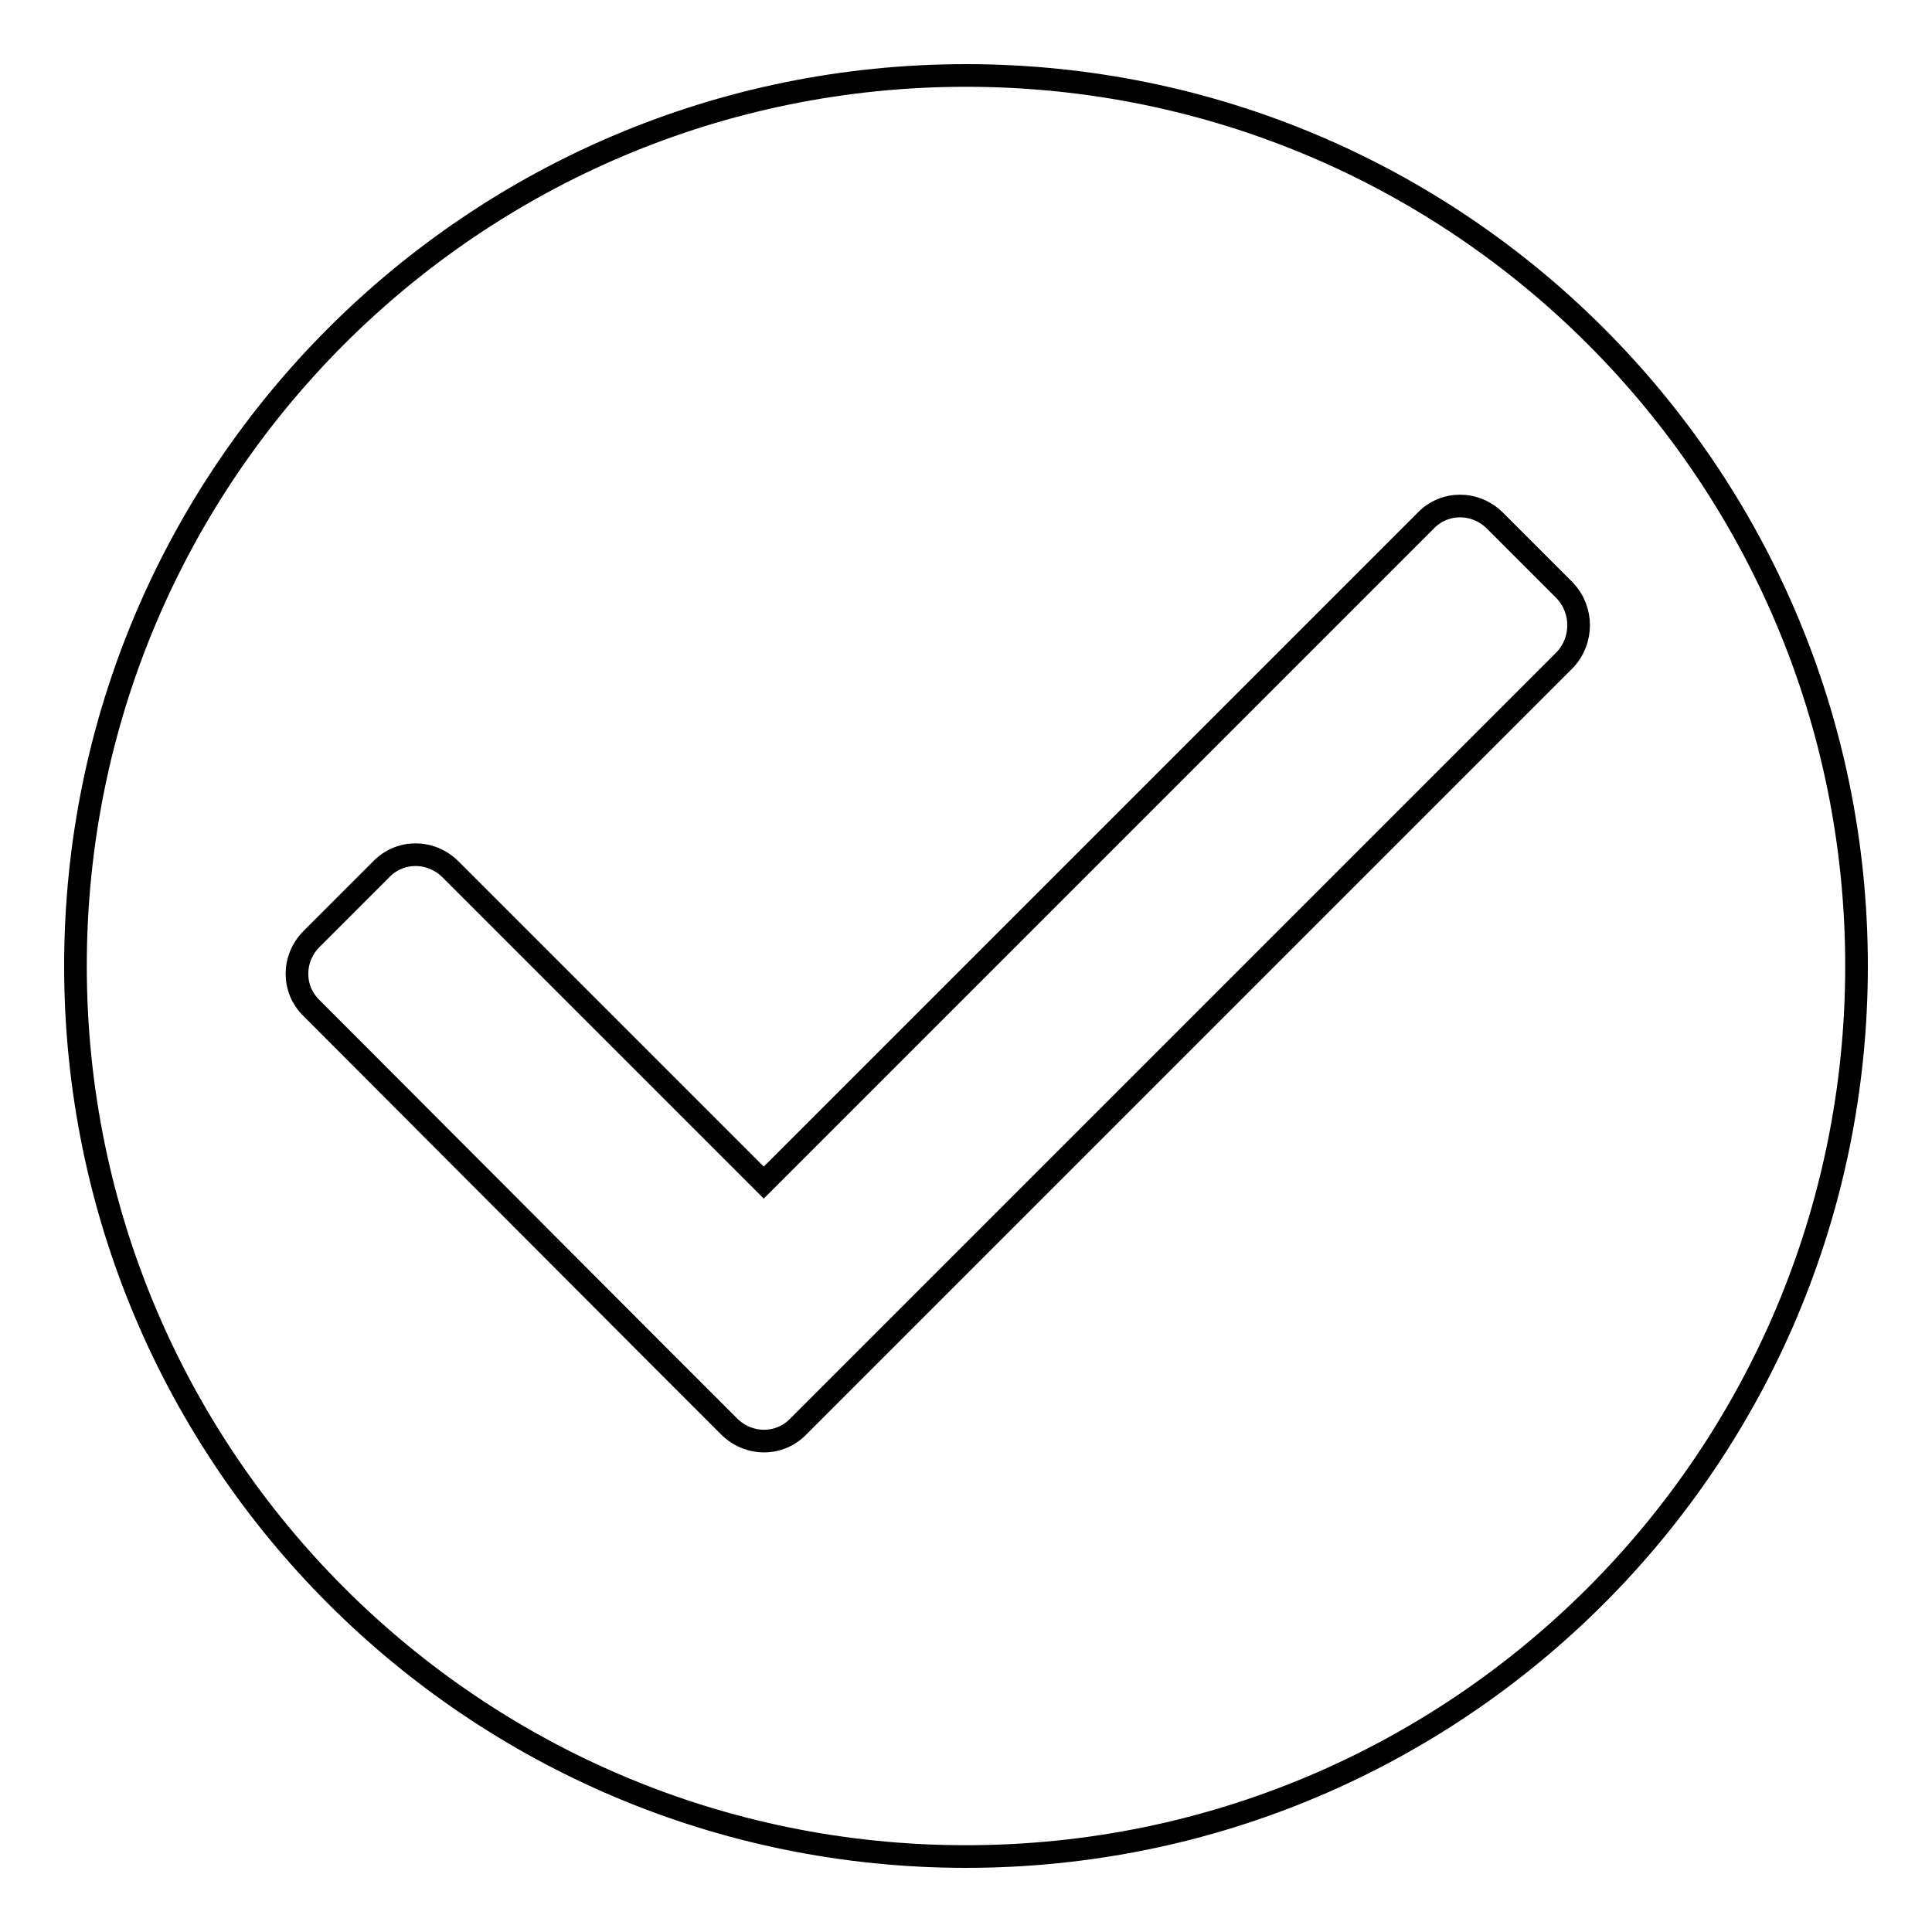
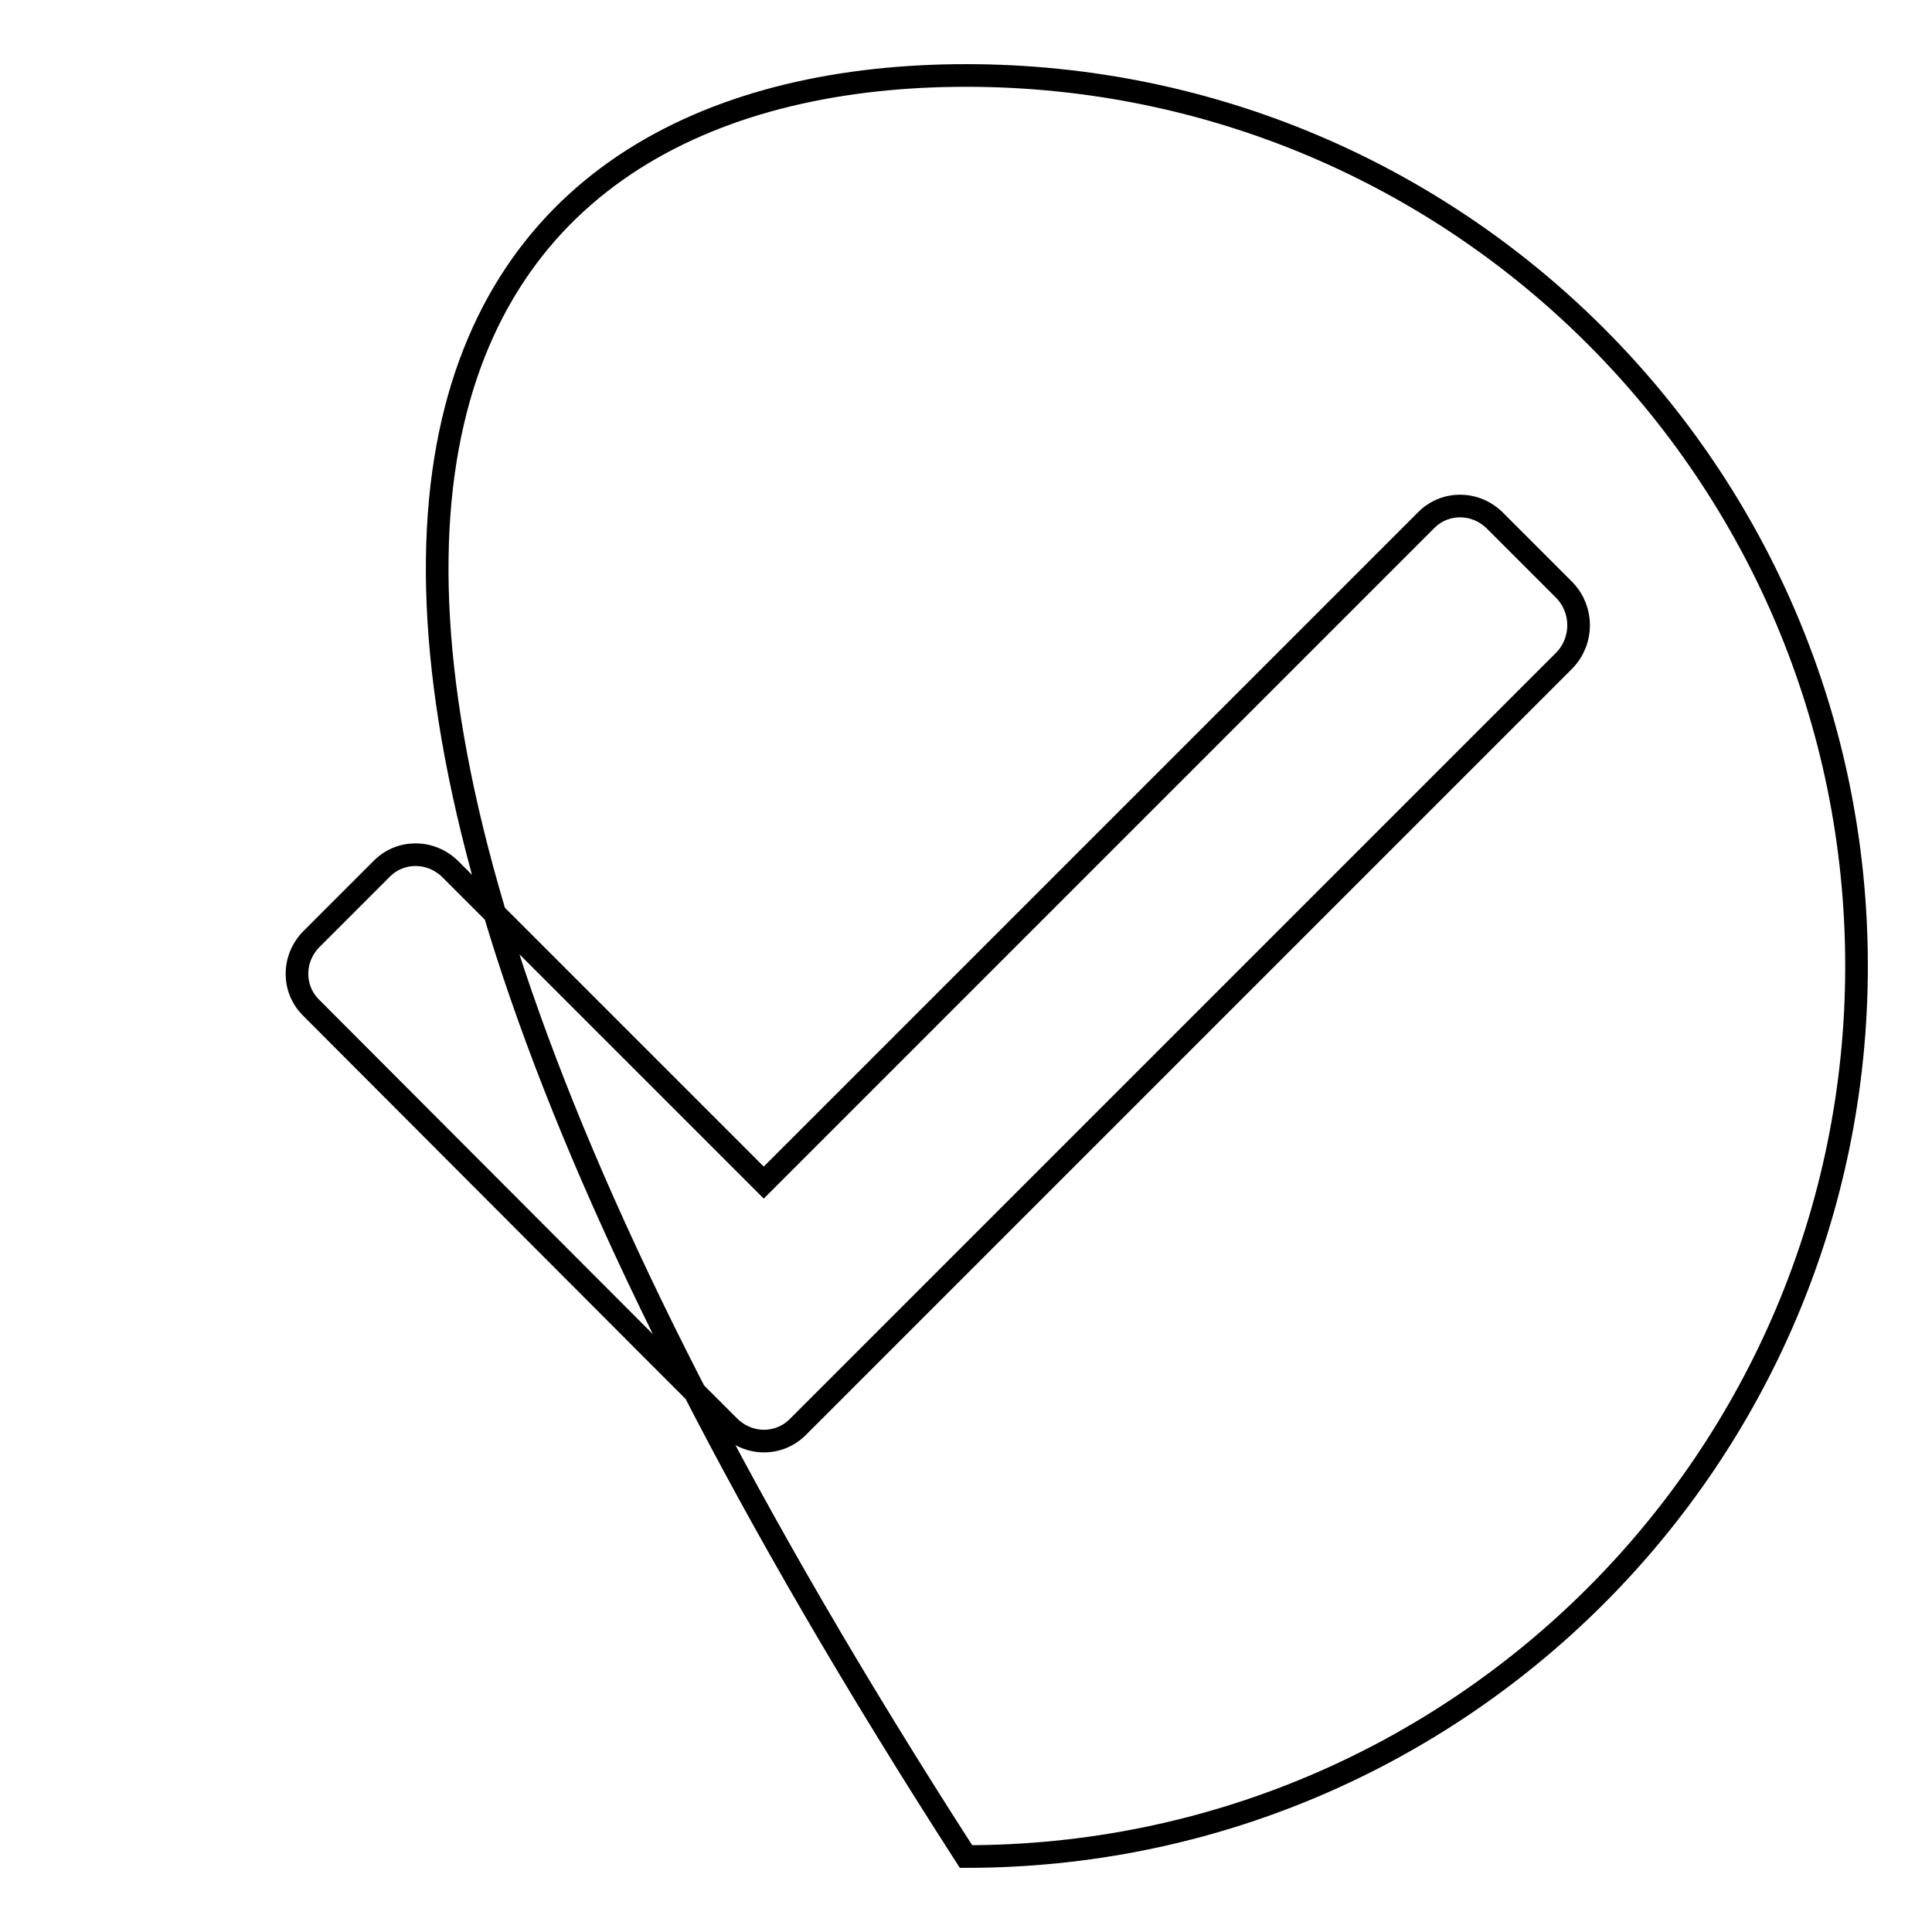
<svg xmlns="http://www.w3.org/2000/svg" version="1.1" x="0px" y="0px" viewBox="0 0 256 256" enable-background="new 0 0 256 256" xml:space="preserve">
  <g>
    <g>
-       <path stroke-width="3" fill-opacity="0" stroke="#000000" d="M246,128c0,65.2-52.8,118-118,118c-65.2,0-118-52.8-118-118C10,62.8,62.8,10,128,10C193.2,10,246,62.8,246,128z M207.3,78.2l-9.2-9.2c-2.6-2.6-6.7-2.6-9.2,0l-87.7,87.7l-41.5-41.5c-2.6-2.6-6.7-2.6-9.2,0l-9.2,9.2c-2.6,2.6-2.6,6.7,0,9.2l46.1,46.2c0,0,0,0,0,0l9.2,9.2c2.6,2.6,6.7,2.6,9.2,0l9.2-9.2c0,0,0,0,0,0l92.3-92.3C209.8,84.9,209.8,80.8,207.3,78.2L207.3,78.2z" />
+       <path stroke-width="3" fill-opacity="0" stroke="#000000" d="M246,128c0,65.2-52.8,118-118,118C10,62.8,62.8,10,128,10C193.2,10,246,62.8,246,128z M207.3,78.2l-9.2-9.2c-2.6-2.6-6.7-2.6-9.2,0l-87.7,87.7l-41.5-41.5c-2.6-2.6-6.7-2.6-9.2,0l-9.2,9.2c-2.6,2.6-2.6,6.7,0,9.2l46.1,46.2c0,0,0,0,0,0l9.2,9.2c2.6,2.6,6.7,2.6,9.2,0l9.2-9.2c0,0,0,0,0,0l92.3-92.3C209.8,84.9,209.8,80.8,207.3,78.2L207.3,78.2z" />
    </g>
  </g>
</svg>